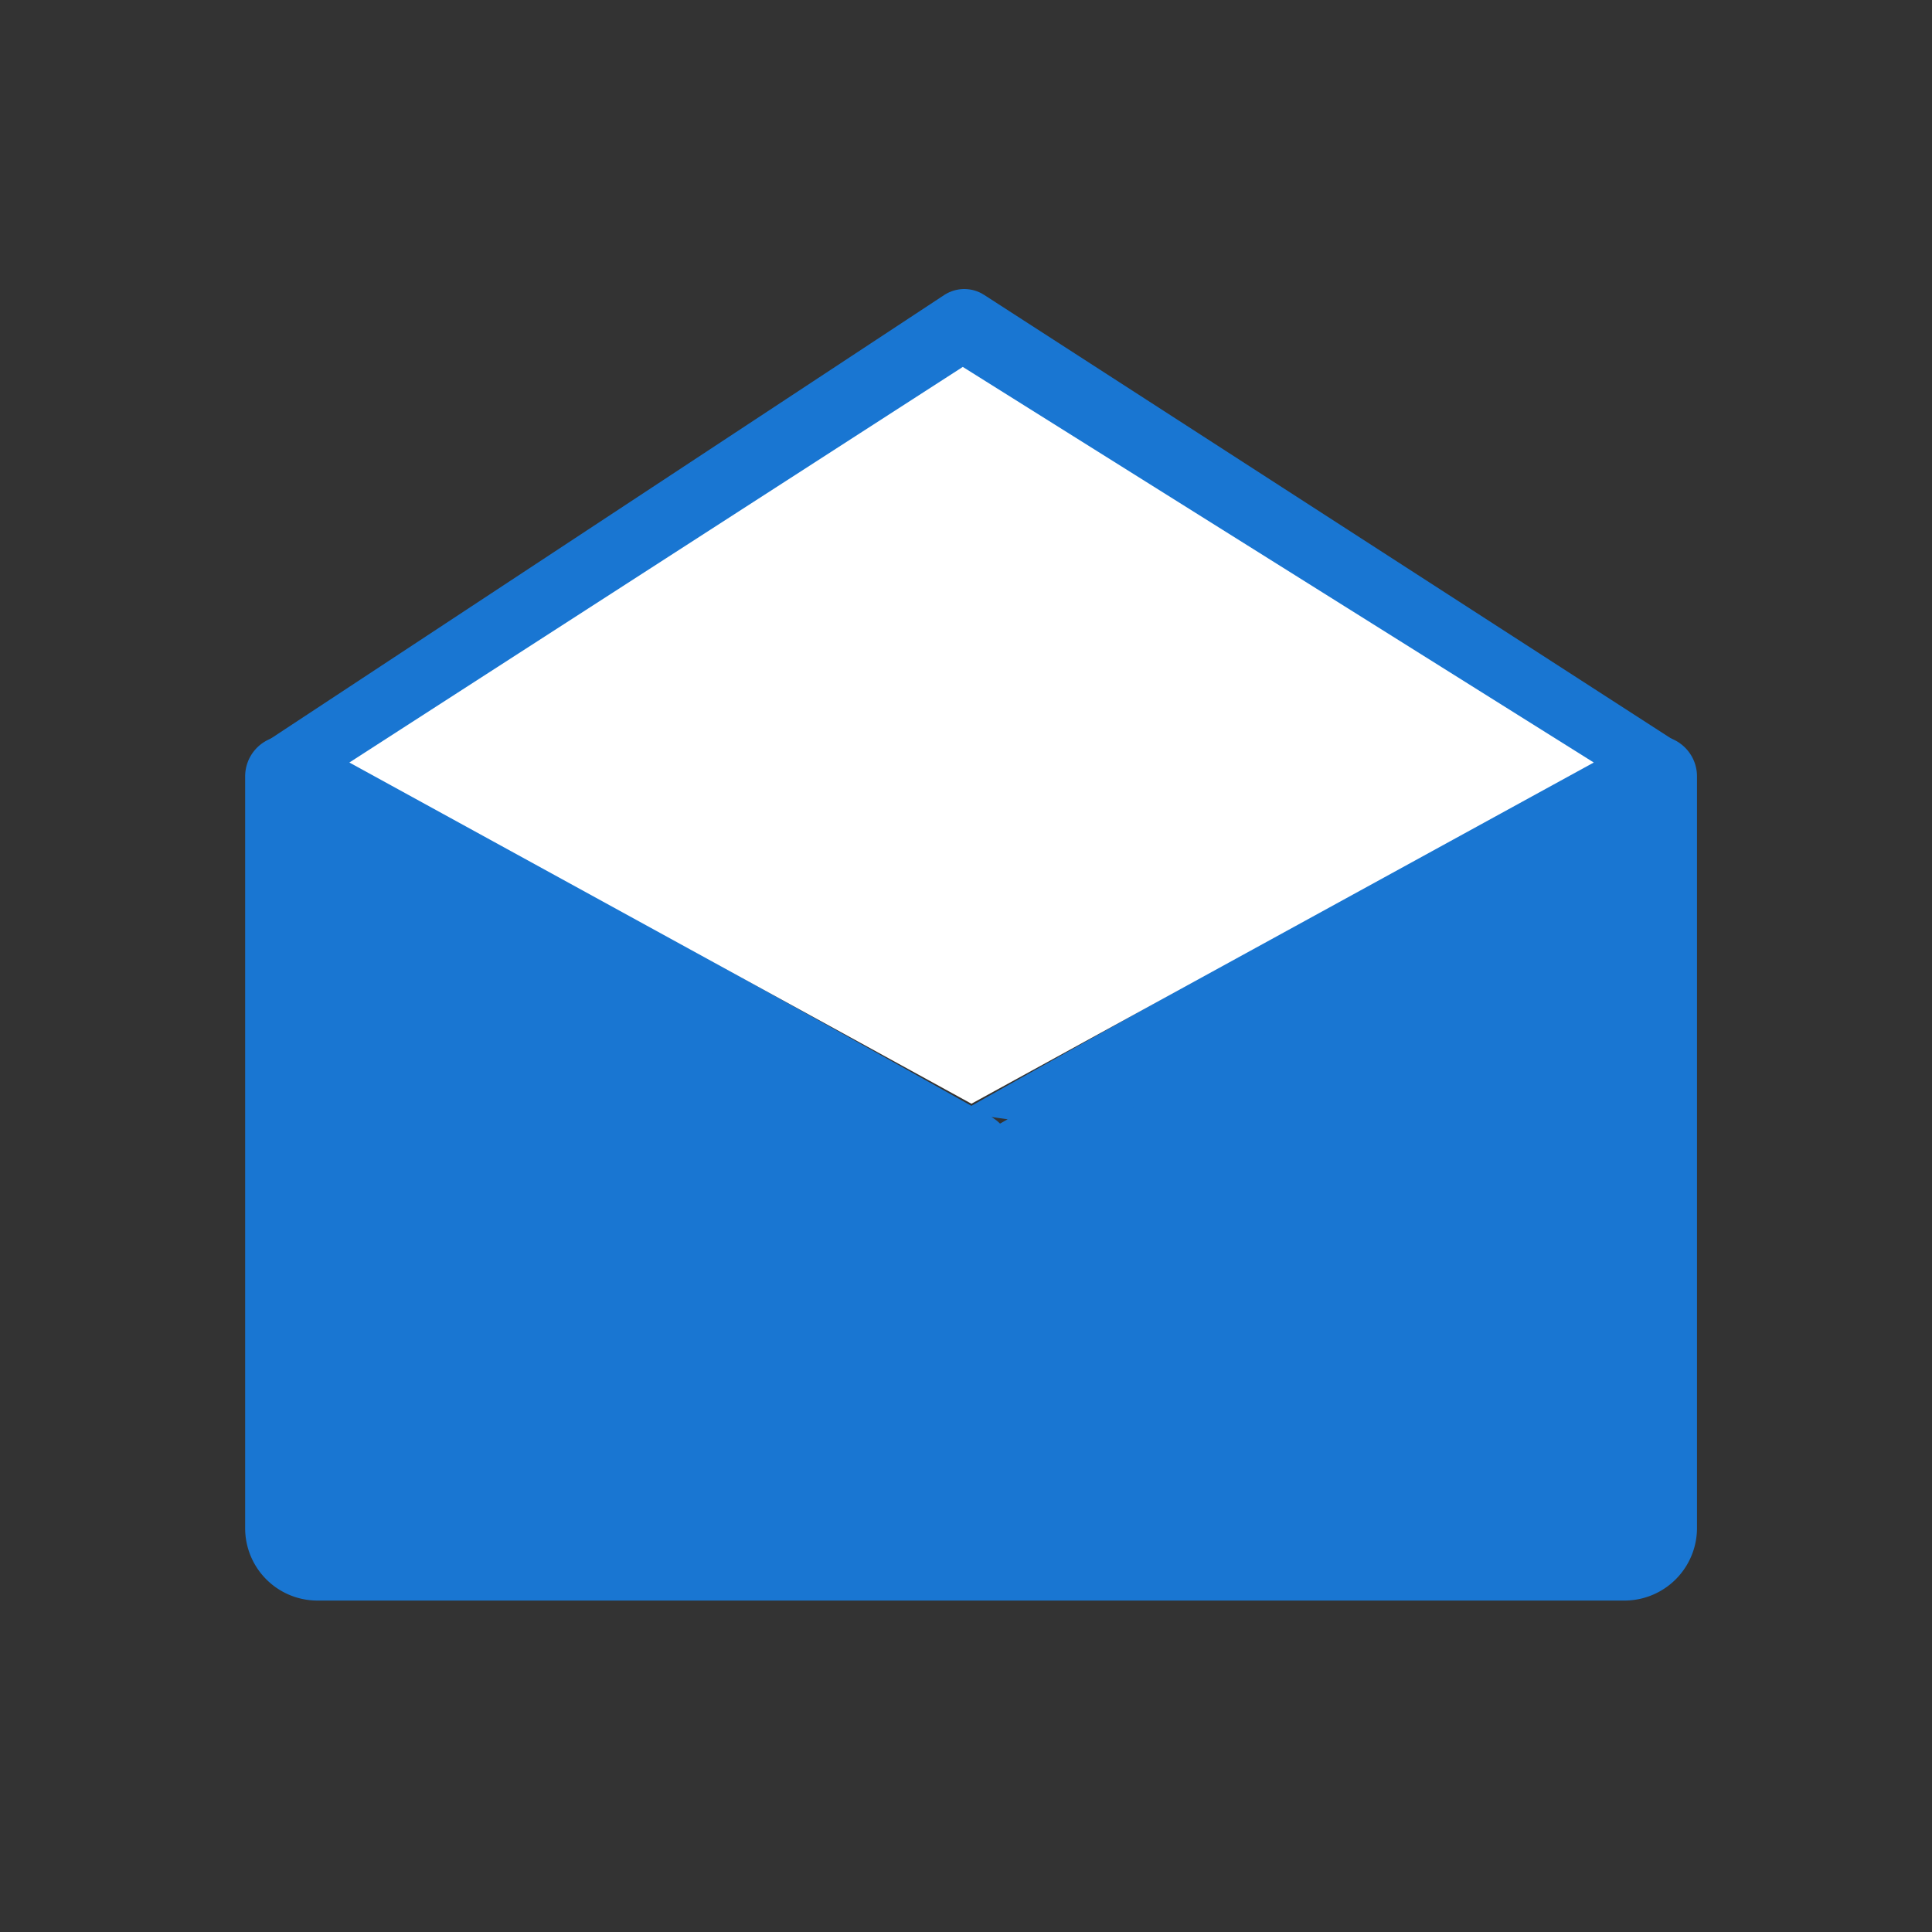
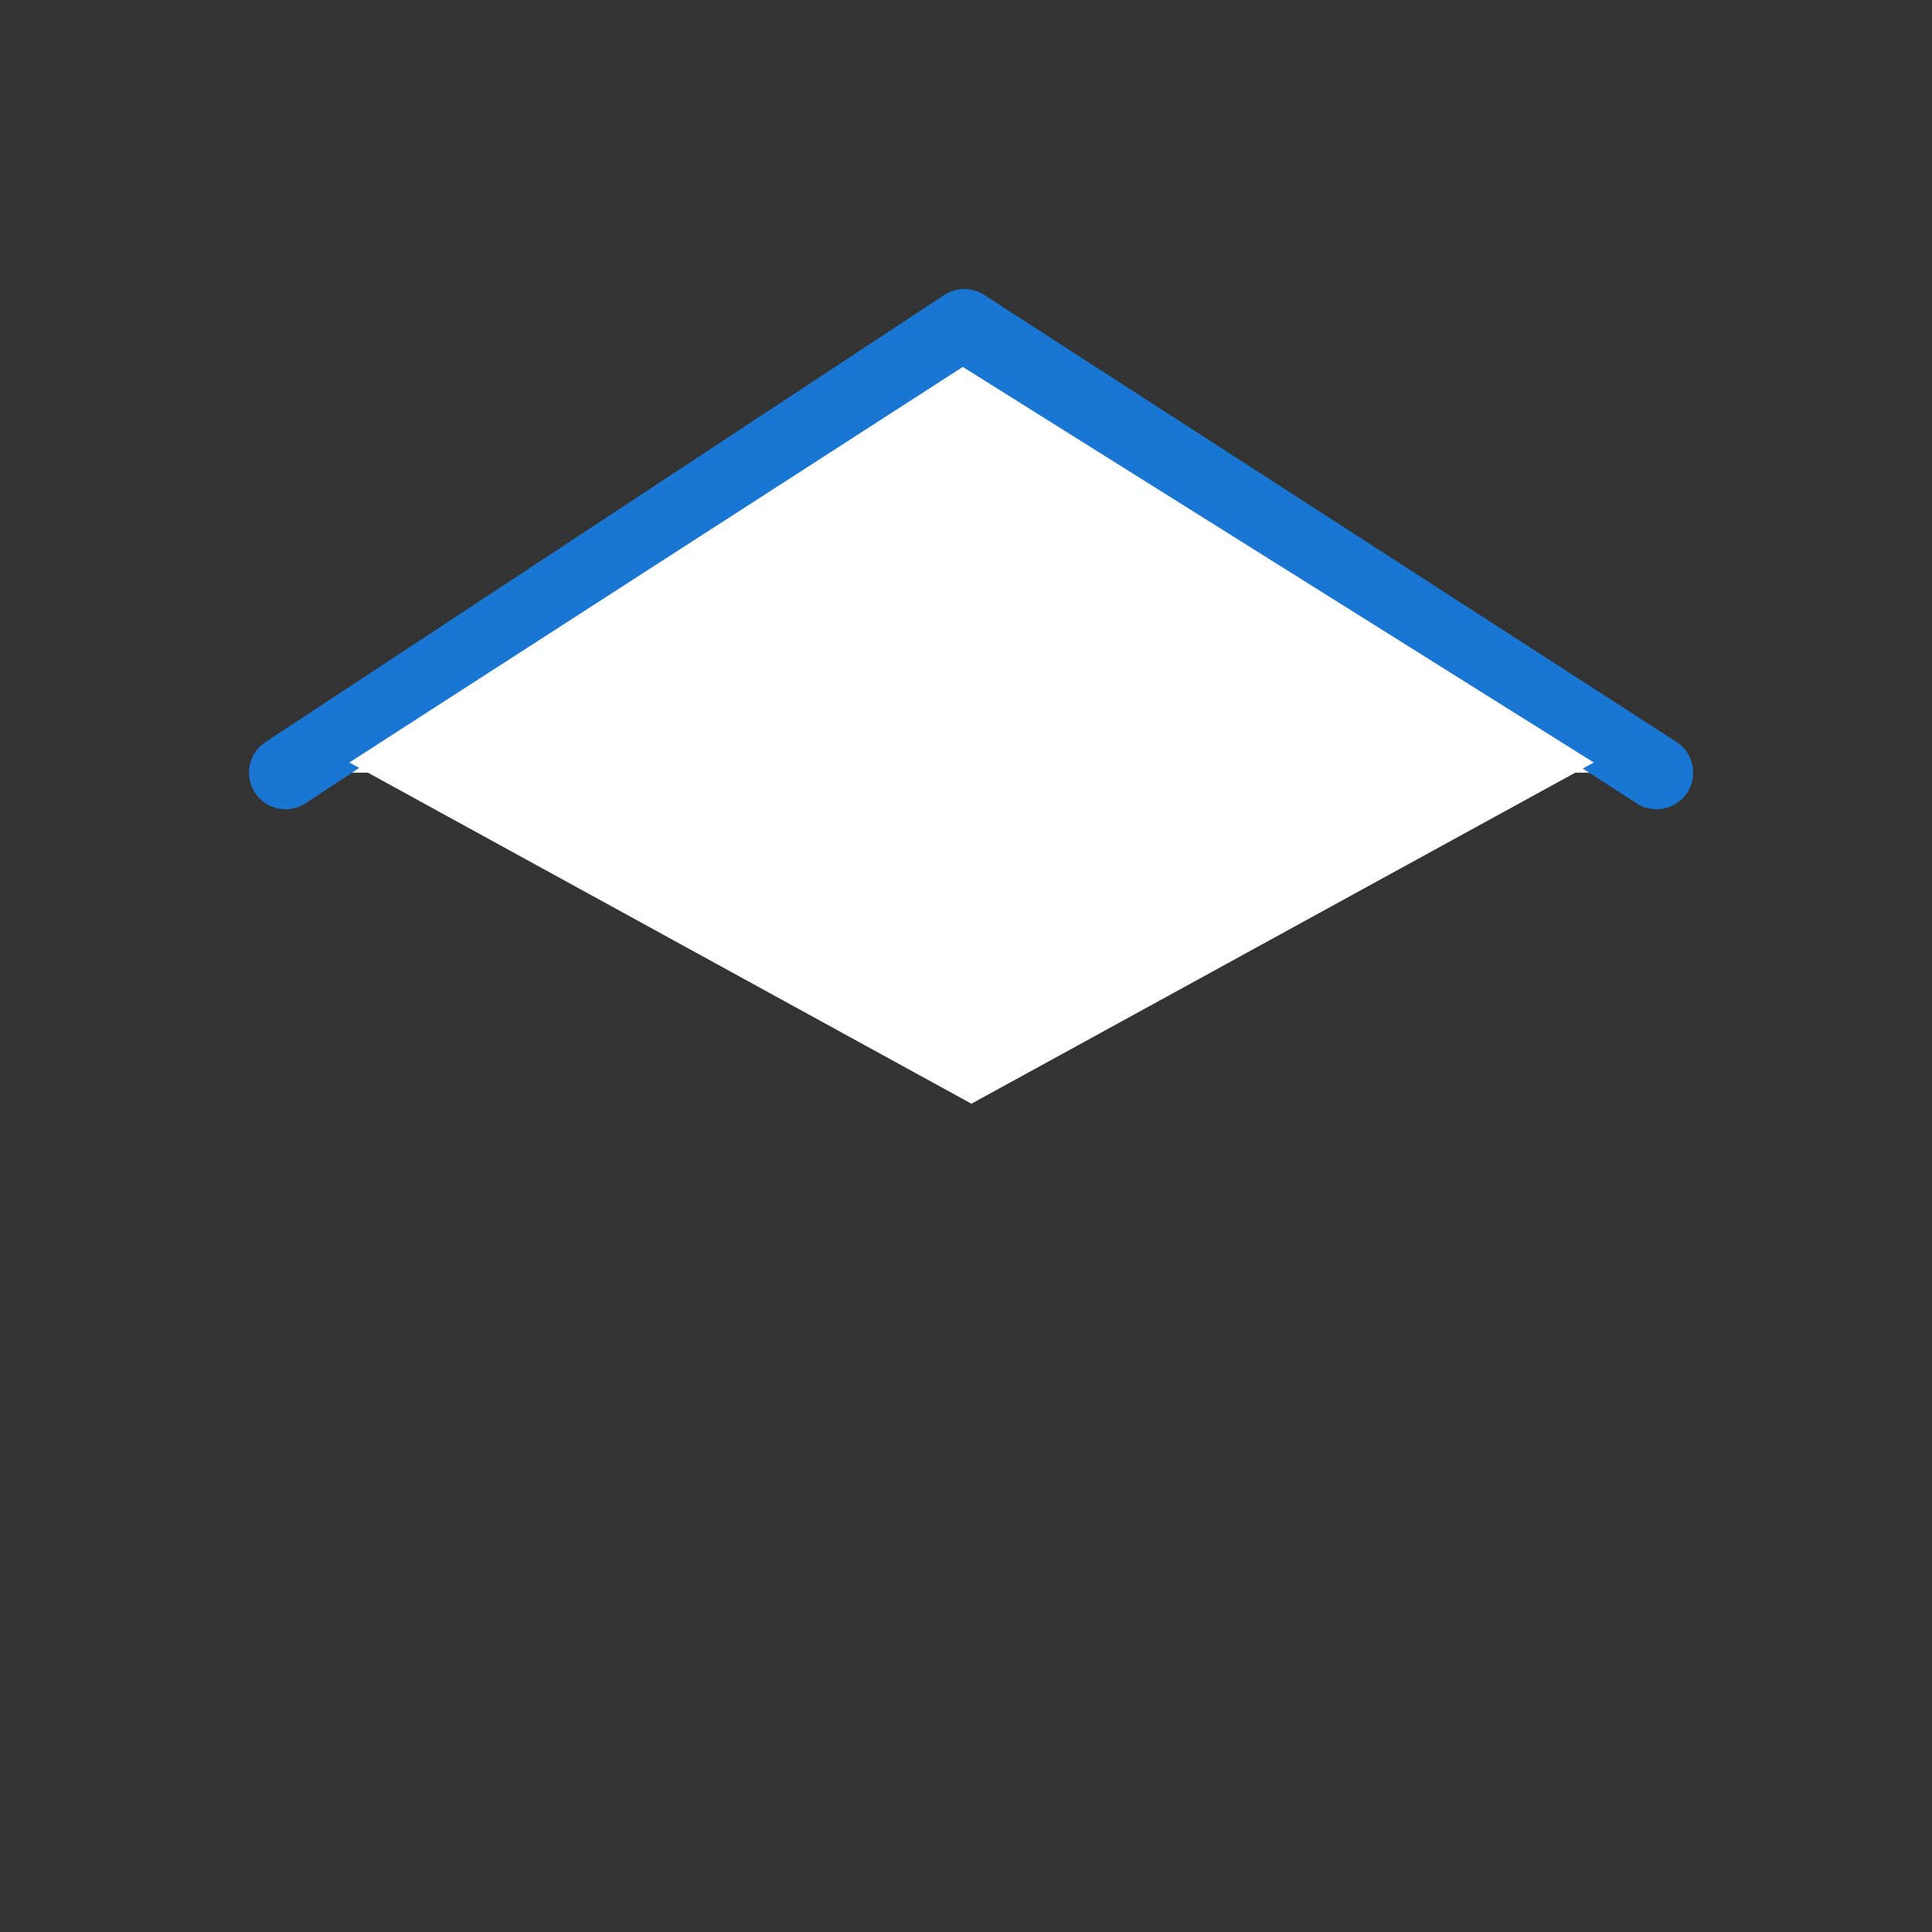
<svg xmlns="http://www.w3.org/2000/svg" id="Слой_1" data-name="Слой 1" viewBox="0 0 78.14 78.14">
  <rect x="0" y="0" width="78.14" height="78.14" fill="#333333" stroke="none" />
  <defs>
    <style>.cls-1,.cls-3{fill:#fff;}.cls-1,.cls-2{stroke:#1976d2;stroke-linecap:round;stroke-linejoin:round;}.cls-1{stroke-width:2.96px;}.cls-2{fill:#1976d2;stroke-width:3.27px;}</style>
  </defs>
  <path class="cls-1" d="M11.55,31.25,39,13.17,67,31.25" />
-   <path class="cls-2" d="M65.73,63.1H12.84a1.29,1.29,0,0,1-1.29-1.29V31.4c0-.36,27.74,15.2,27.74,15.2S67,31,67,31.4V61.81a1.3,1.3,0,0,1-1.3,1.29Z" />
-   <path class="cls-3" d="M14.13,30.84l24.81-16,25.52,16L39.29,44.64Z" />
+   <path class="cls-3" d="M14.13,30.84l24.81-16,25.52,16L39.29,44.64" />
</svg>